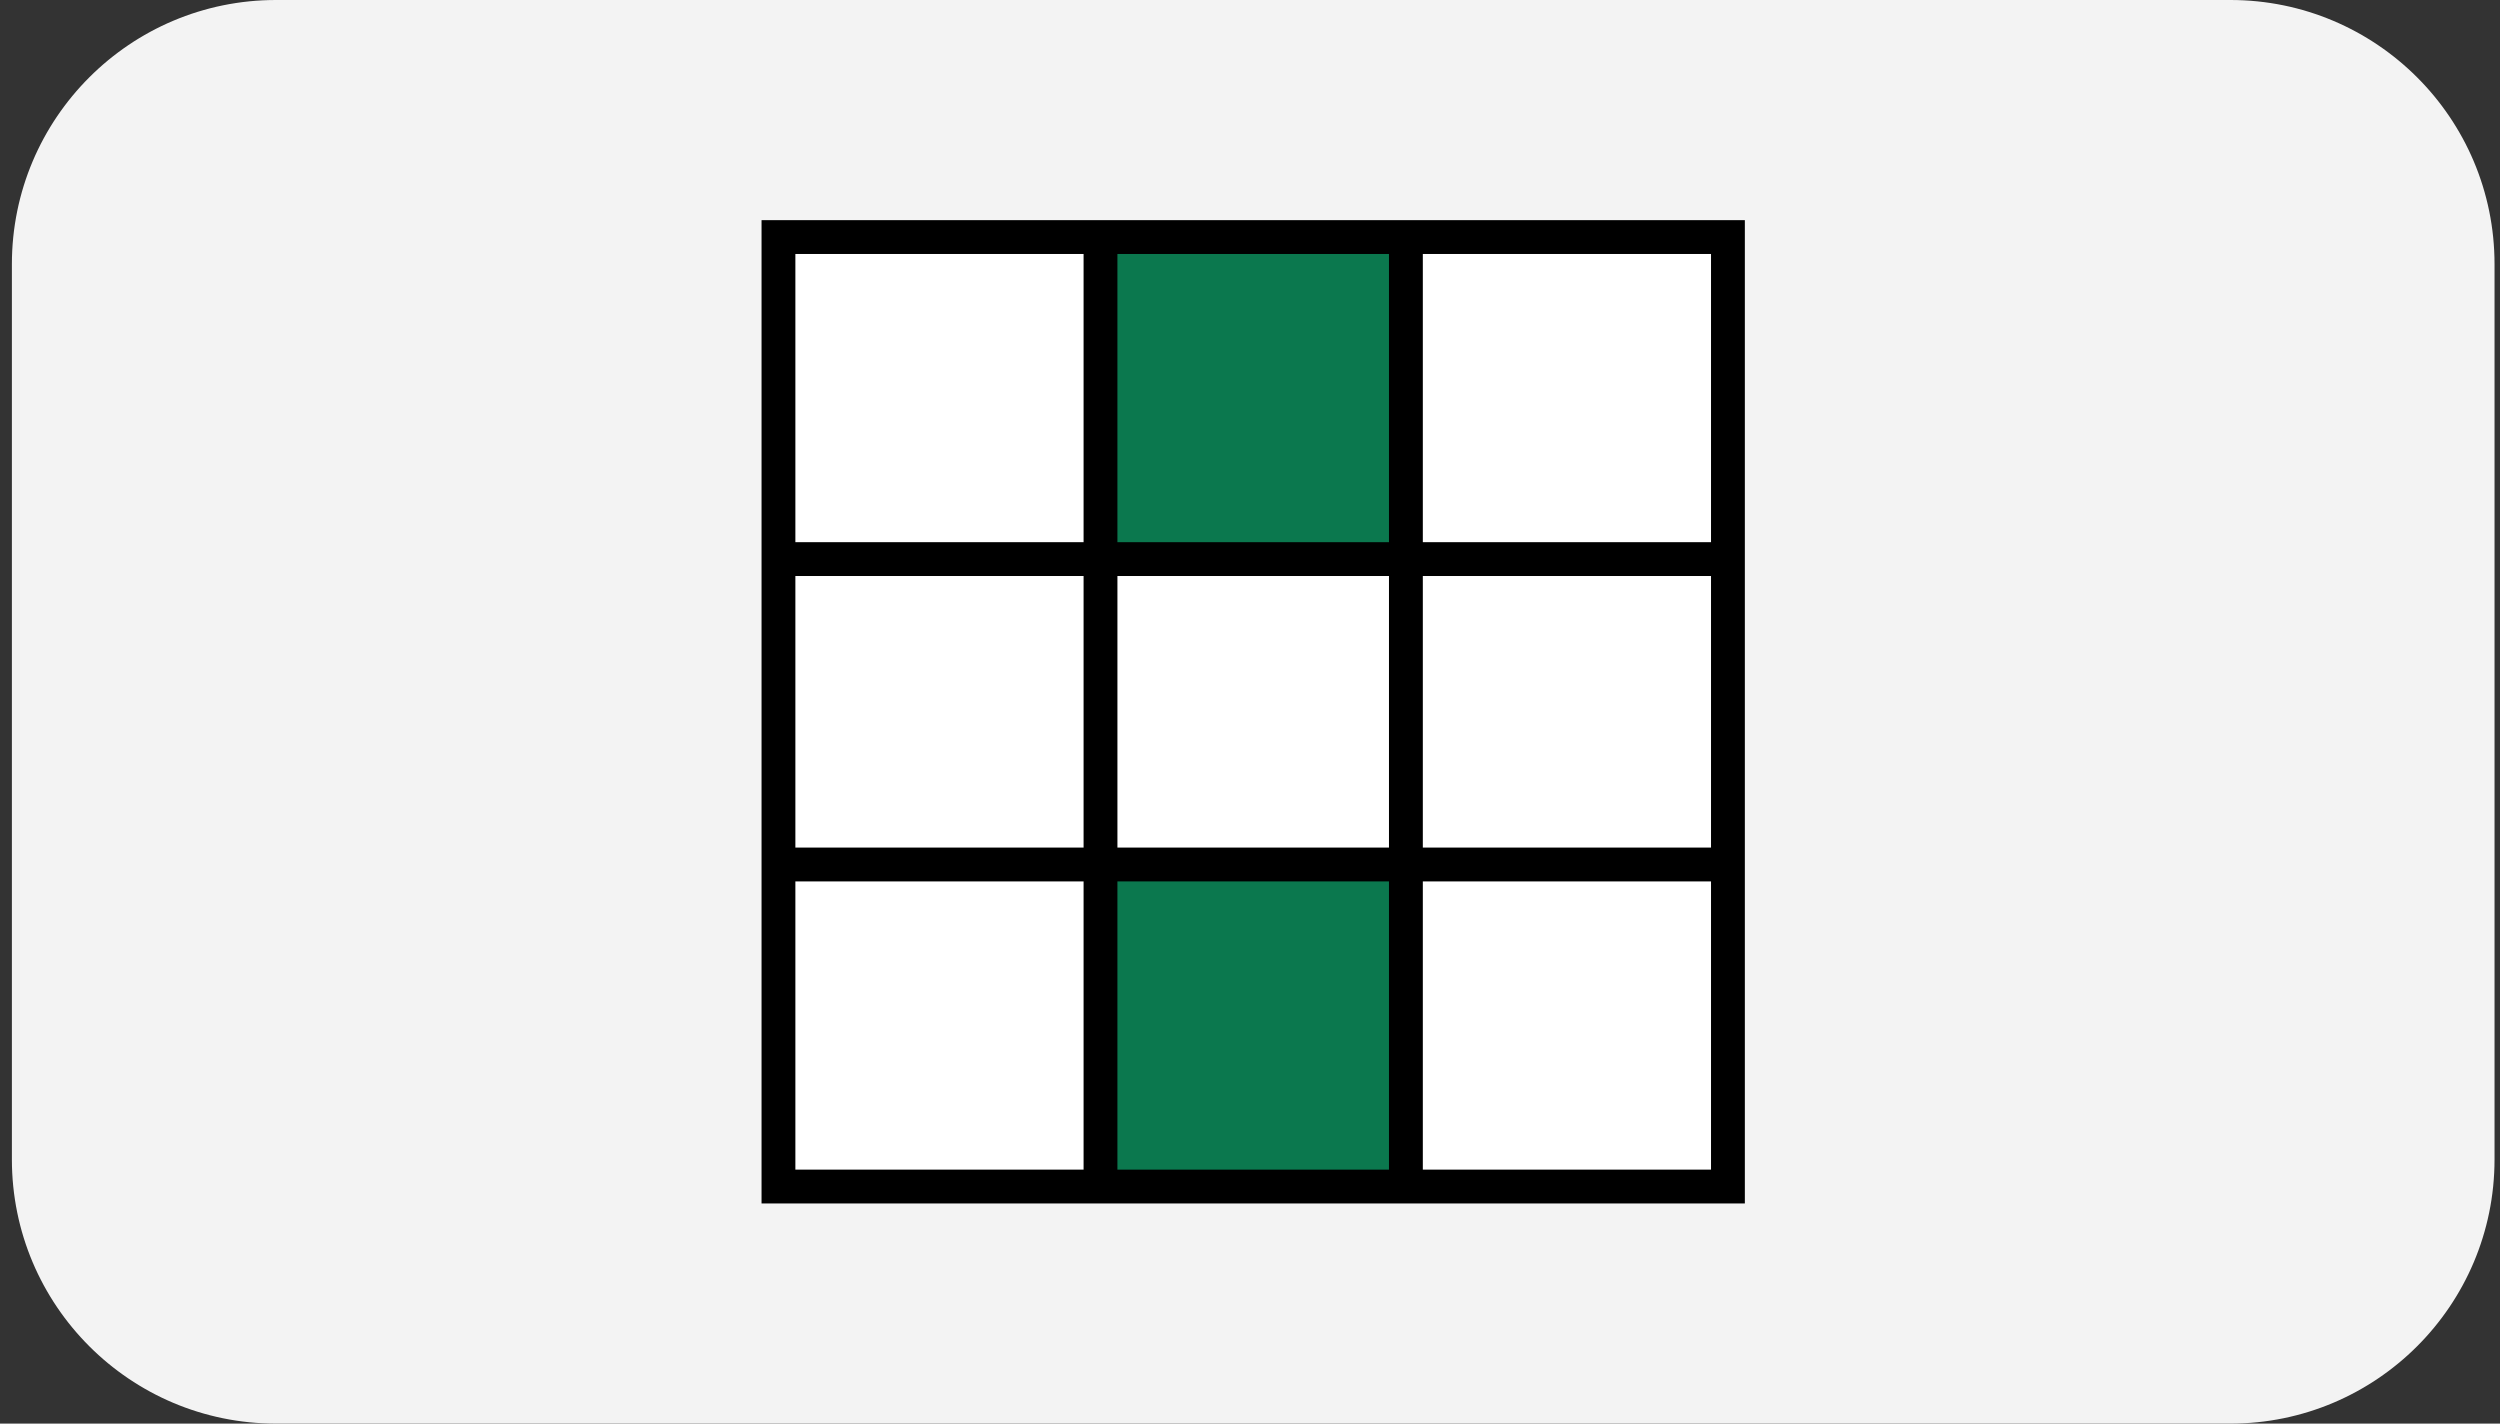
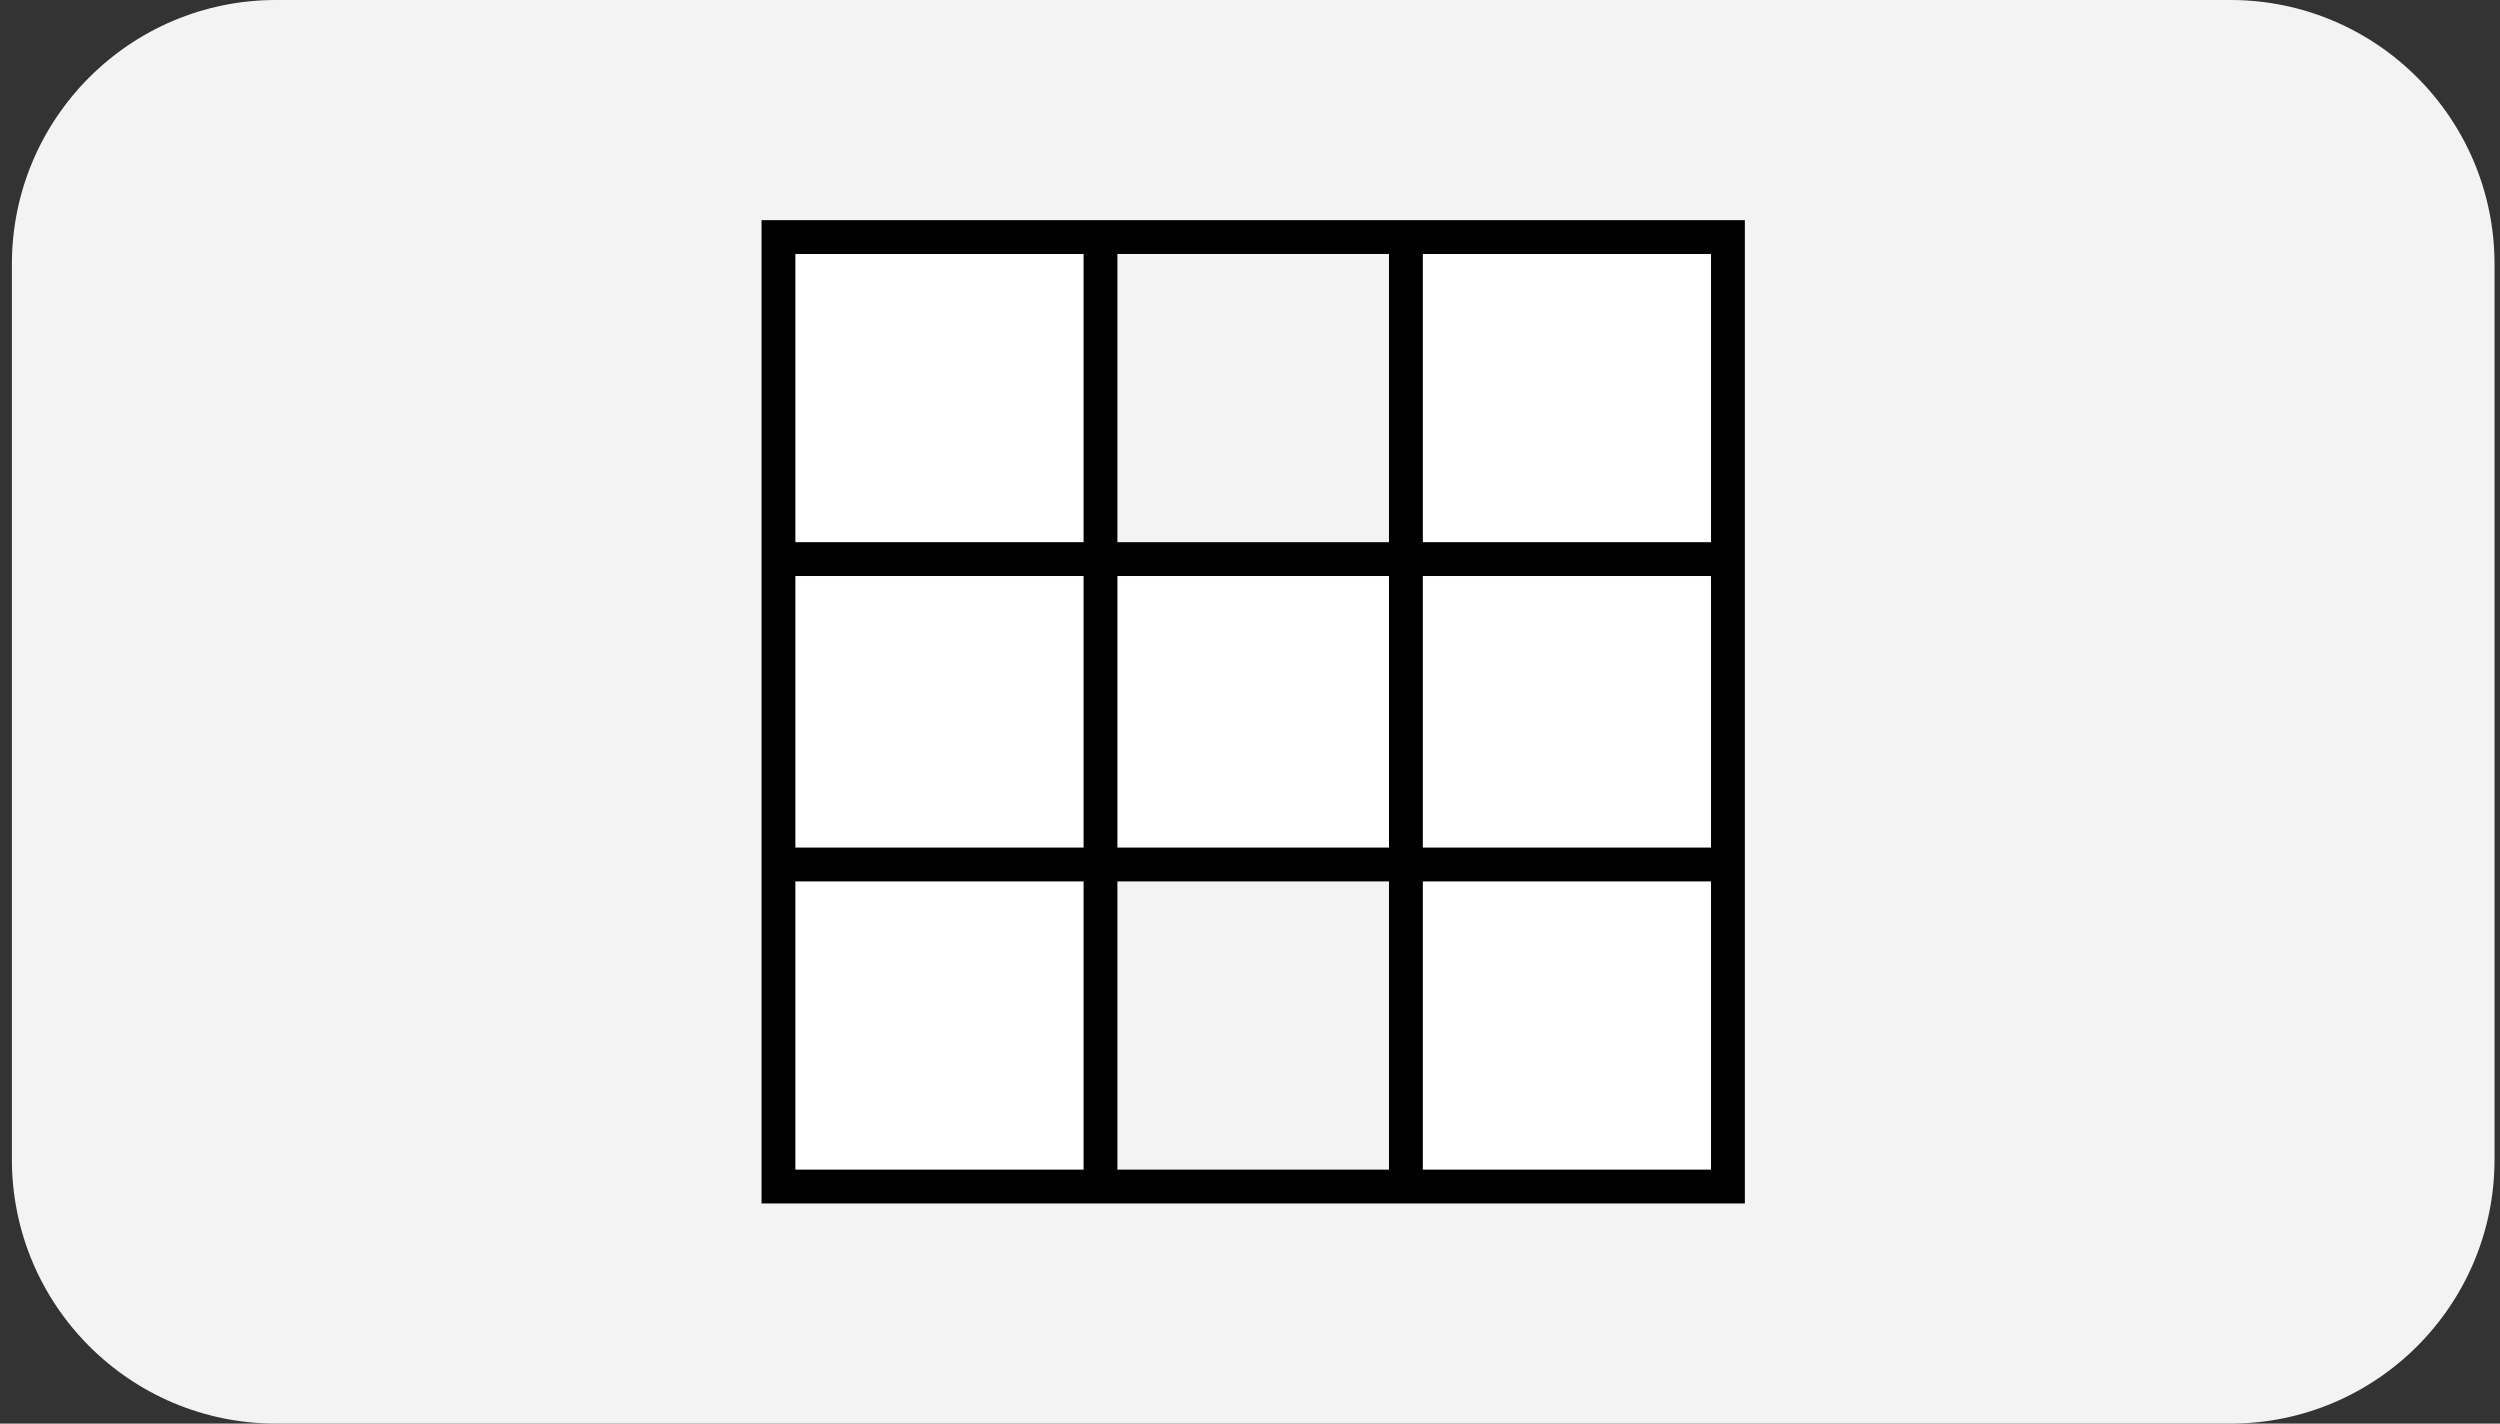
<svg xmlns="http://www.w3.org/2000/svg" width="144" height="82" viewBox="0 0 144 82" fill="none">
  <rect x="0" y="0" width="144" height="82" fill="#333333" stroke="none" />
  <path d="M0.685 15.217C0.685 6.813 7.498 0 15.902 0H128.467C136.872 0 143.685 6.813 143.685 15.217V66.783C143.685 75.187 136.872 82 128.467 82H15.902C7.498 82 0.685 75.187 0.685 66.783V15.217Z" fill="#F3F3F3" />
  <g clip-path="url(#clip0_1467_27470)">
    <path d="M62.415 33.179H45.813V48.821H62.415V33.179Z" fill="white" />
    <path d="M62.415 14.629H45.813V31.231H62.415V14.629Z" fill="white" />
    <path d="M62.415 50.769H45.813V67.371H62.415V50.769Z" fill="white" />
    <path d="M98.555 14.629H81.954V31.231H98.555V14.629Z" fill="white" />
-     <path d="M80.341 14.273H64.028V31.587H80.341V14.273Z" fill="#0B784E" />
-     <path d="M80.412 50.338H63.958V67.802H80.412V50.338Z" fill="#0B784E" />
    <path d="M98.555 33.179H81.954V48.821H98.555V33.179Z" fill="white" />
    <path d="M80.006 33.179H64.363V48.821H80.006V33.179Z" fill="white" />
    <path d="M98.555 50.769H81.954V67.371H98.555V50.769Z" fill="white" />
    <path d="M100.503 69.319V12.681H43.865V69.319H100.503ZM98.555 31.23H81.954V14.629H98.555V31.23ZM98.555 48.821H81.954V33.178H98.555V48.821ZM64.363 33.178H80.005V48.821H64.363V33.178ZM80.005 31.23H64.363V14.629H80.005V31.23ZM45.813 14.629H62.415V31.23H45.813V14.629ZM45.813 33.178H62.415V48.821H45.813V33.178ZM45.813 67.371V50.769H62.415V67.371H45.813ZM64.363 50.769H80.005V67.371H64.363V50.769ZM98.555 67.371H81.954V50.769H98.555V67.371Z" fill="black" />
  </g>
  <defs>
    <clipPath id="clip0_1467_27470">
      <rect width="58.15" height="58.15" fill="white" transform="translate(43.109 11.925)" />
    </clipPath>
  </defs>
</svg>